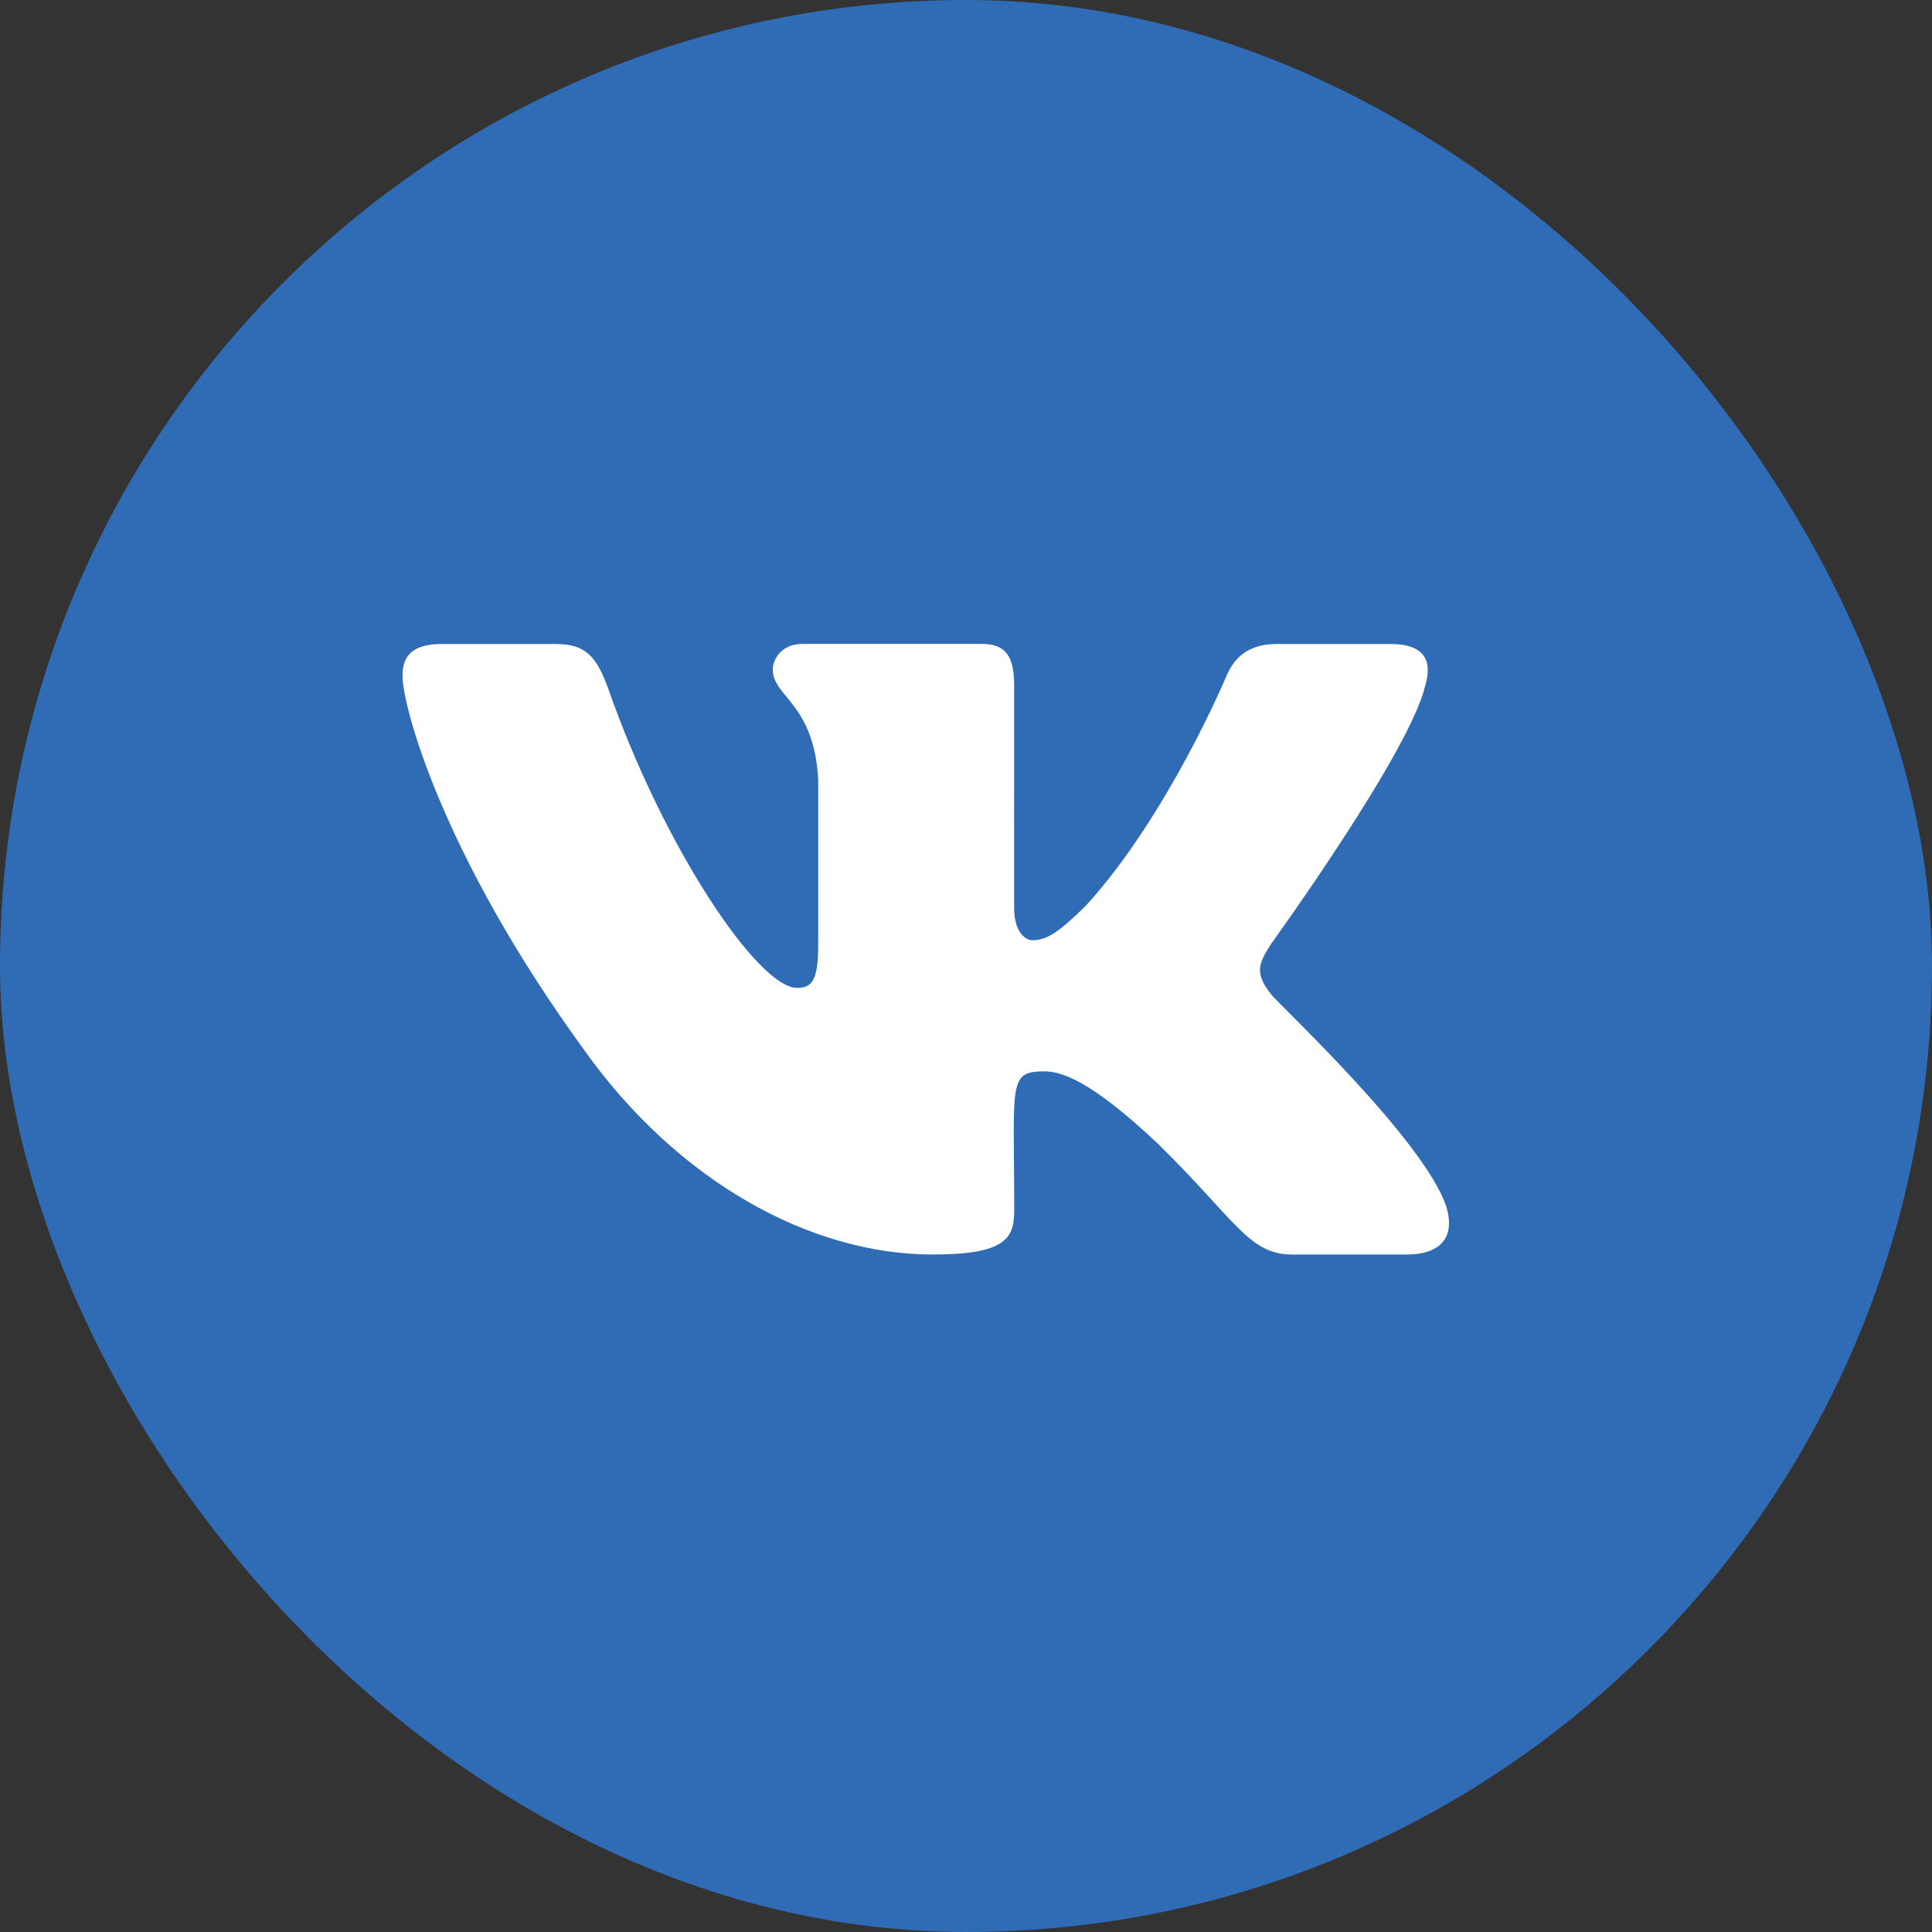
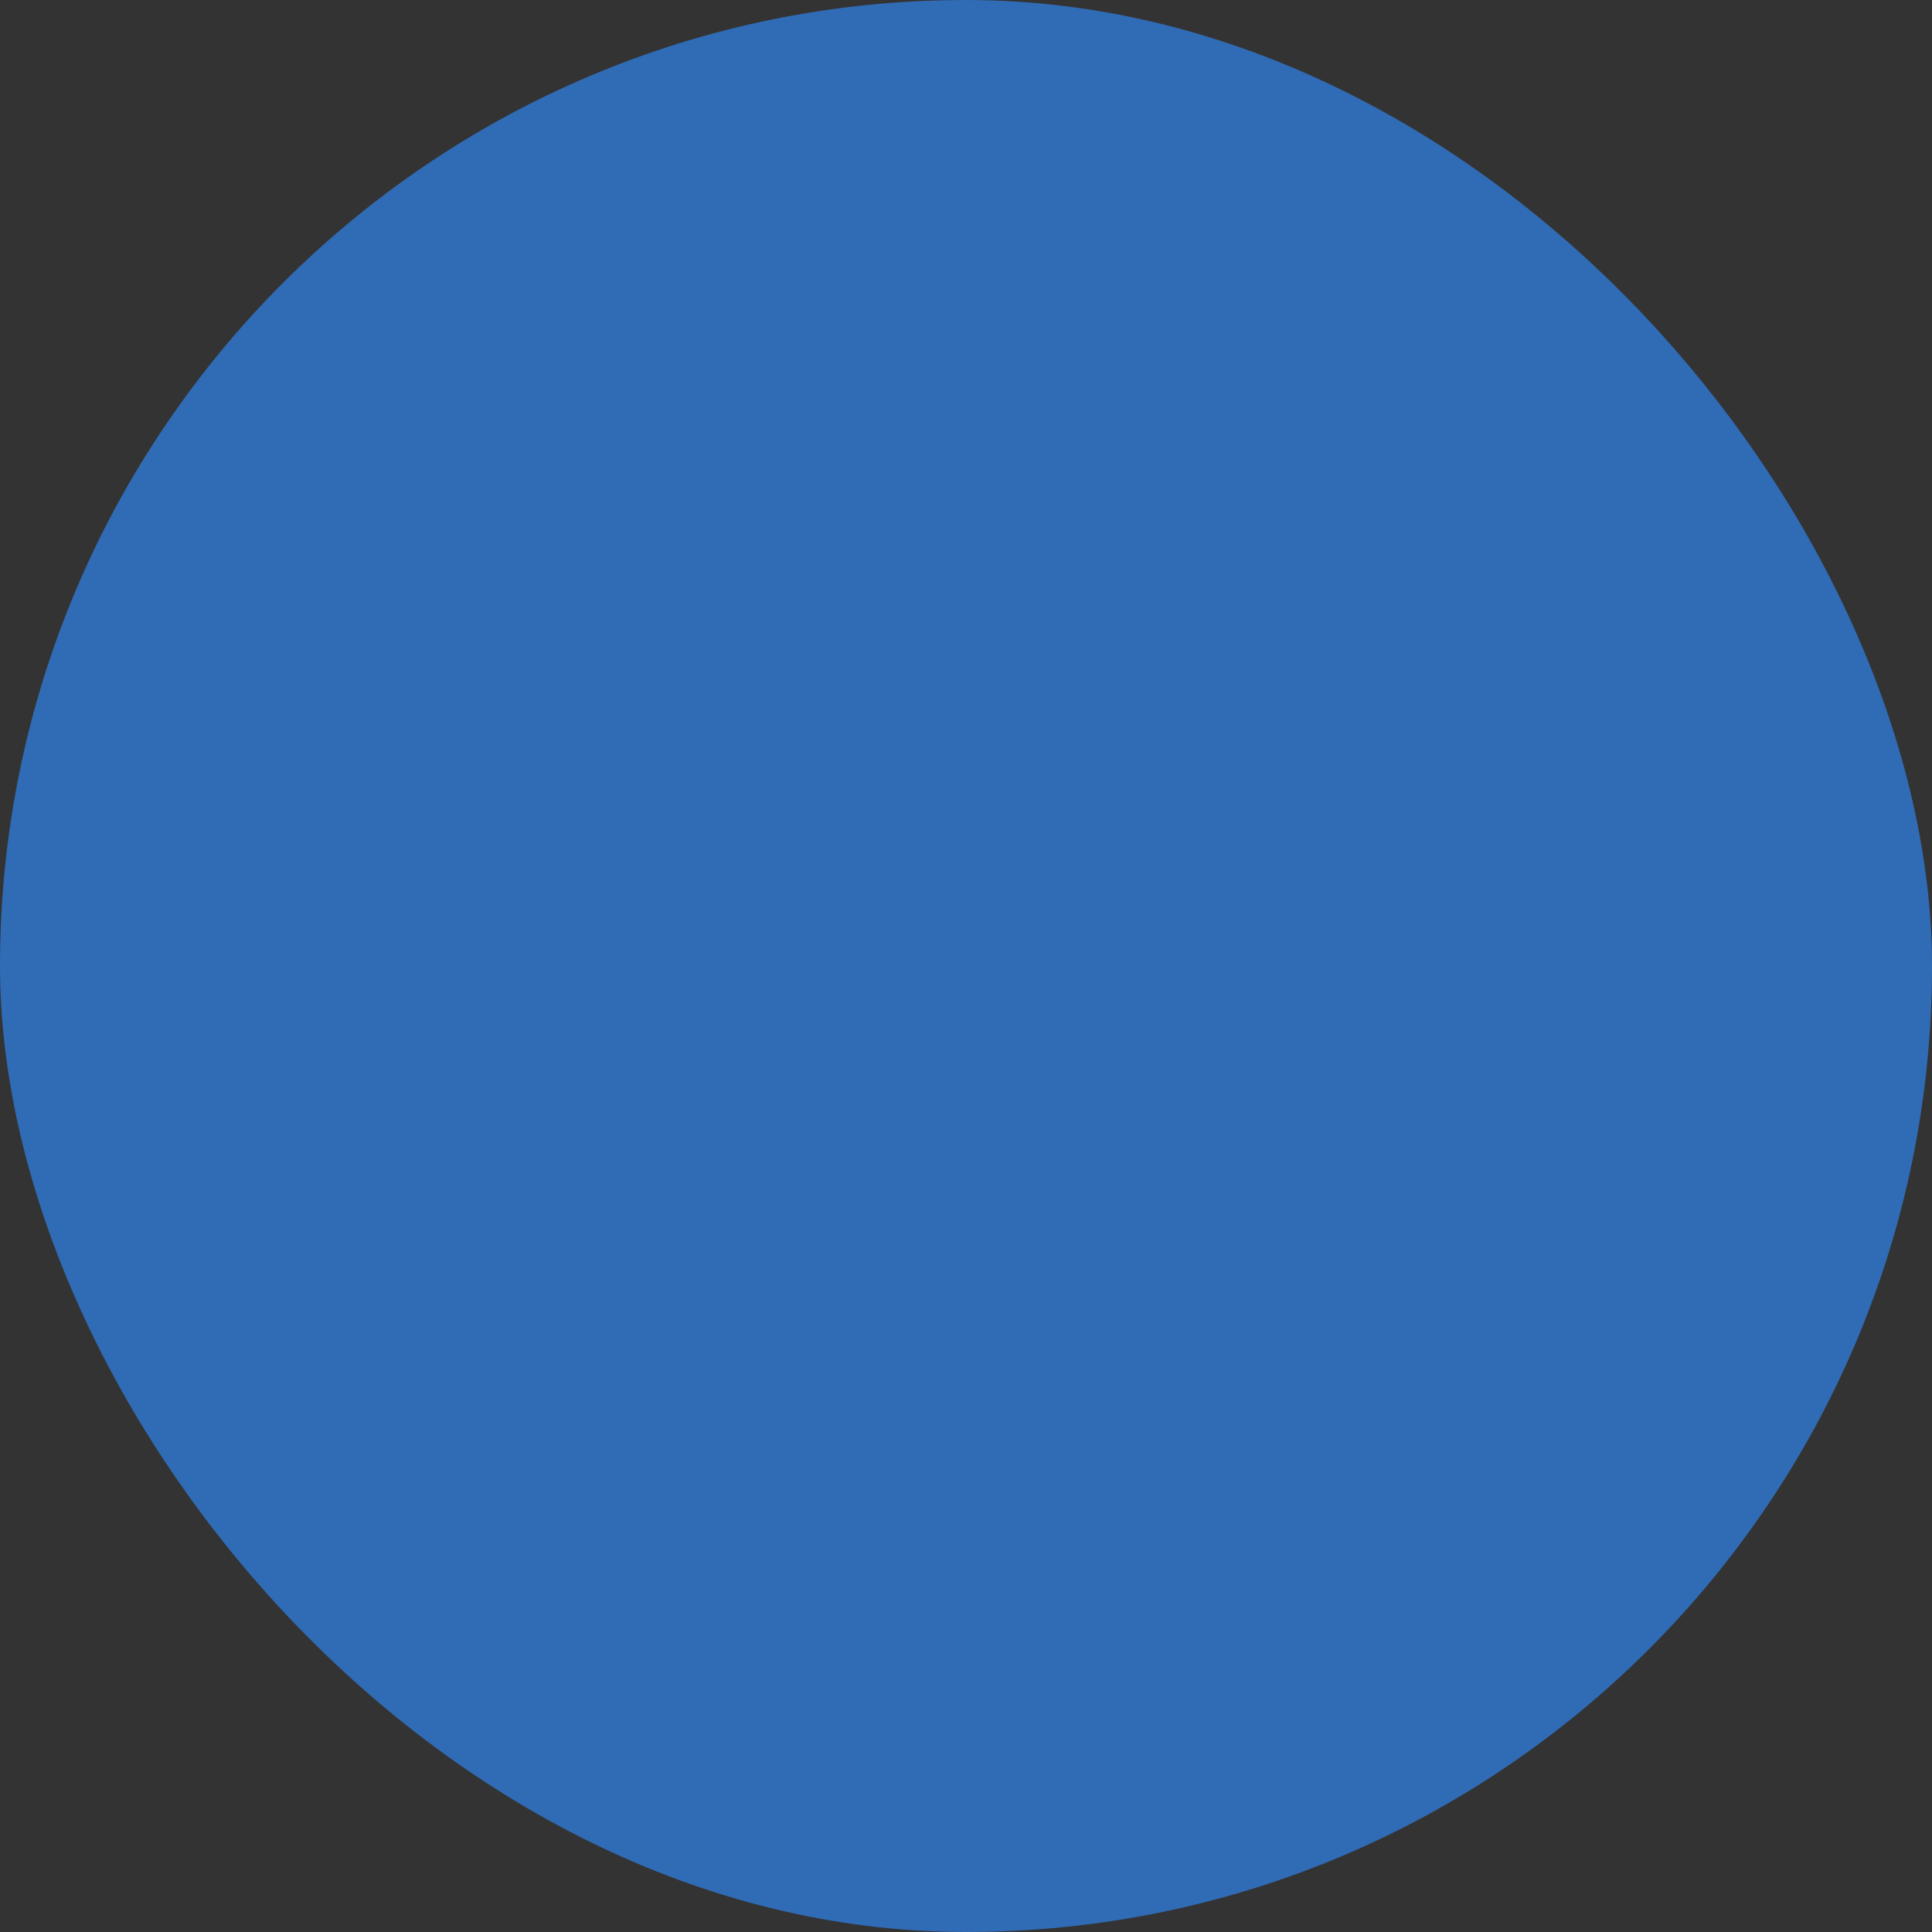
<svg xmlns="http://www.w3.org/2000/svg" width="24" height="24" fill="none">
  <rect width="100%" height="100%" fill="#333333" stroke="none" />
  <rect width="24" height="24" rx="12" fill="#306BB5" />
-   <path d="M15.788 12.349c-.21-.266-.15-.384 0-.621.002-.003 1.737-2.4 1.916-3.213h.001c.09-.297 0-.515-.43-.515h-1.42c-.363 0-.53.187-.619.396 0 0-.724 1.732-1.747 2.855-.33.325-.483.429-.664.429-.089 0-.227-.104-.227-.4V8.513c0-.355-.101-.514-.4-.514H9.961c-.227 0-.361.166-.361.32 0 .337.511.415.564 1.362v2.057c0 .45-.081.534-.263.534-.483 0-1.656-1.74-2.35-3.73C7.41 8.157 7.273 8 6.908 8h-1.42C5.082 8 5 8.187 5 8.397c0 .369.483 2.206 2.247 4.633 1.175 1.656 2.83 2.554 4.337 2.554.905 0 1.015-.2 1.015-.543 0-1.582-.082-1.732.372-1.732.21 0 .572.104 1.417.903.966.947 1.124 1.372 1.665 1.372h1.421c.406 0 .611-.2.493-.593-.27-.827-2.097-2.529-2.18-2.642Z" fill="#fff" />
</svg>